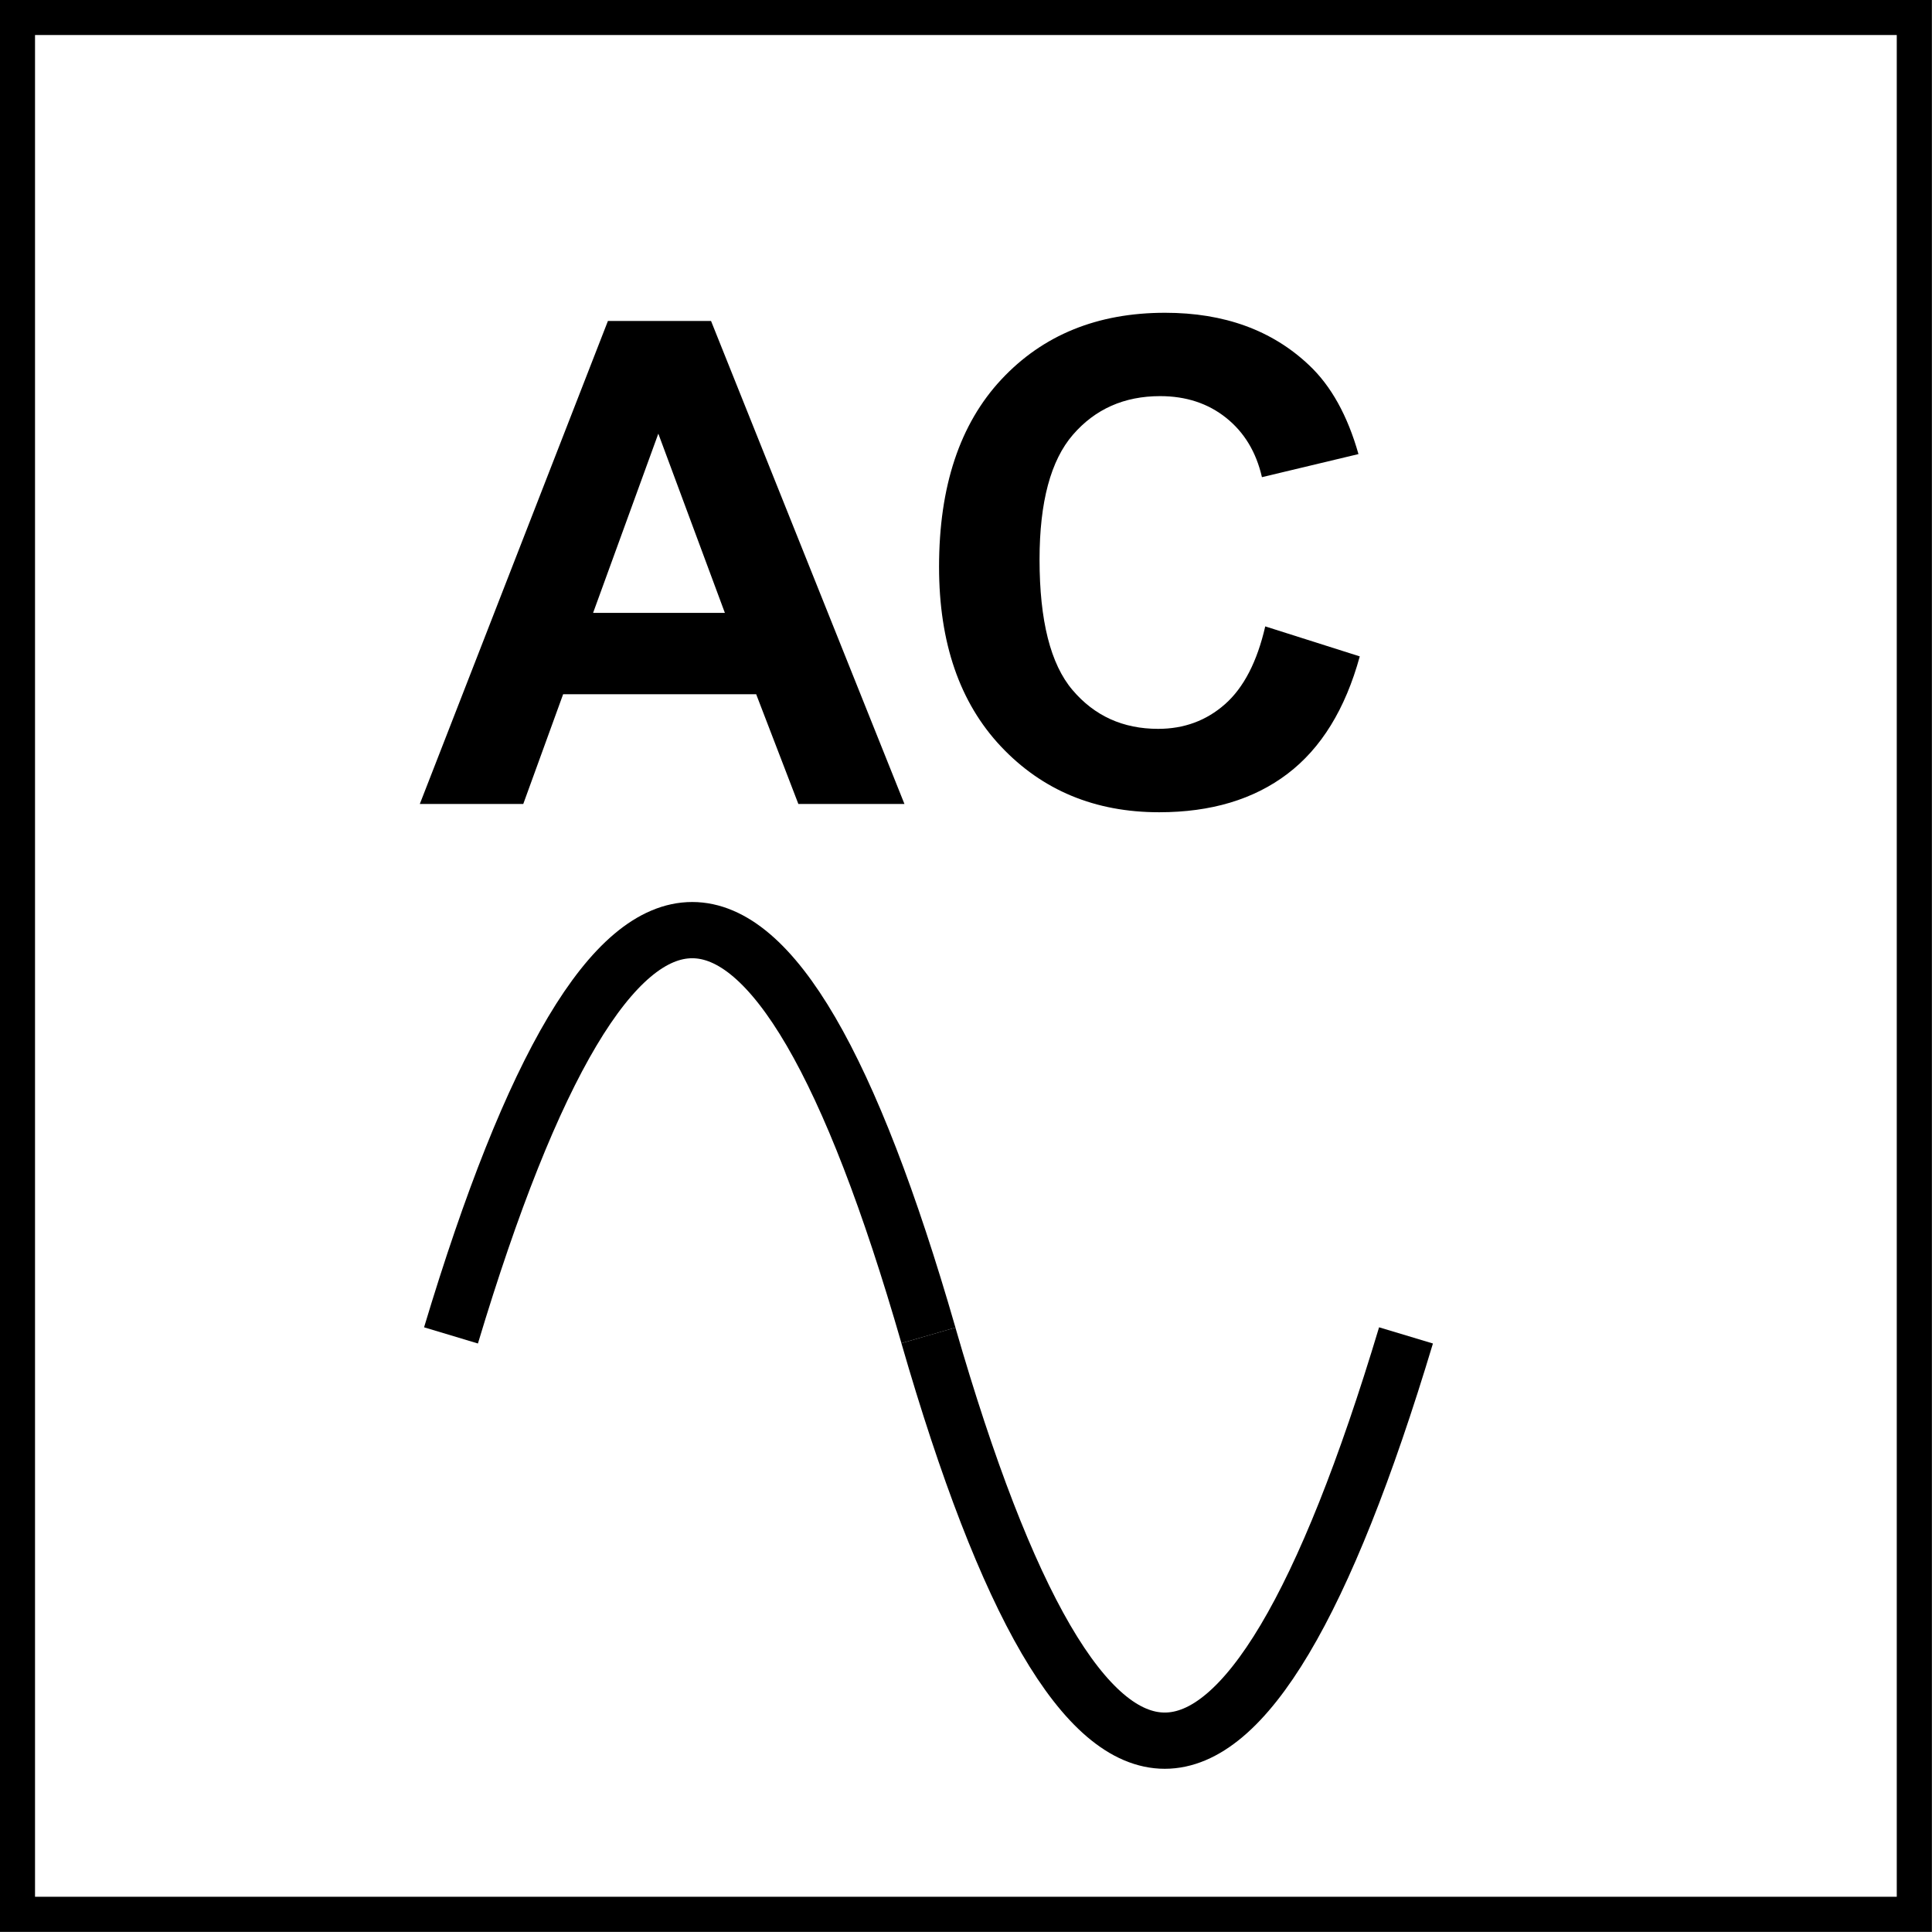
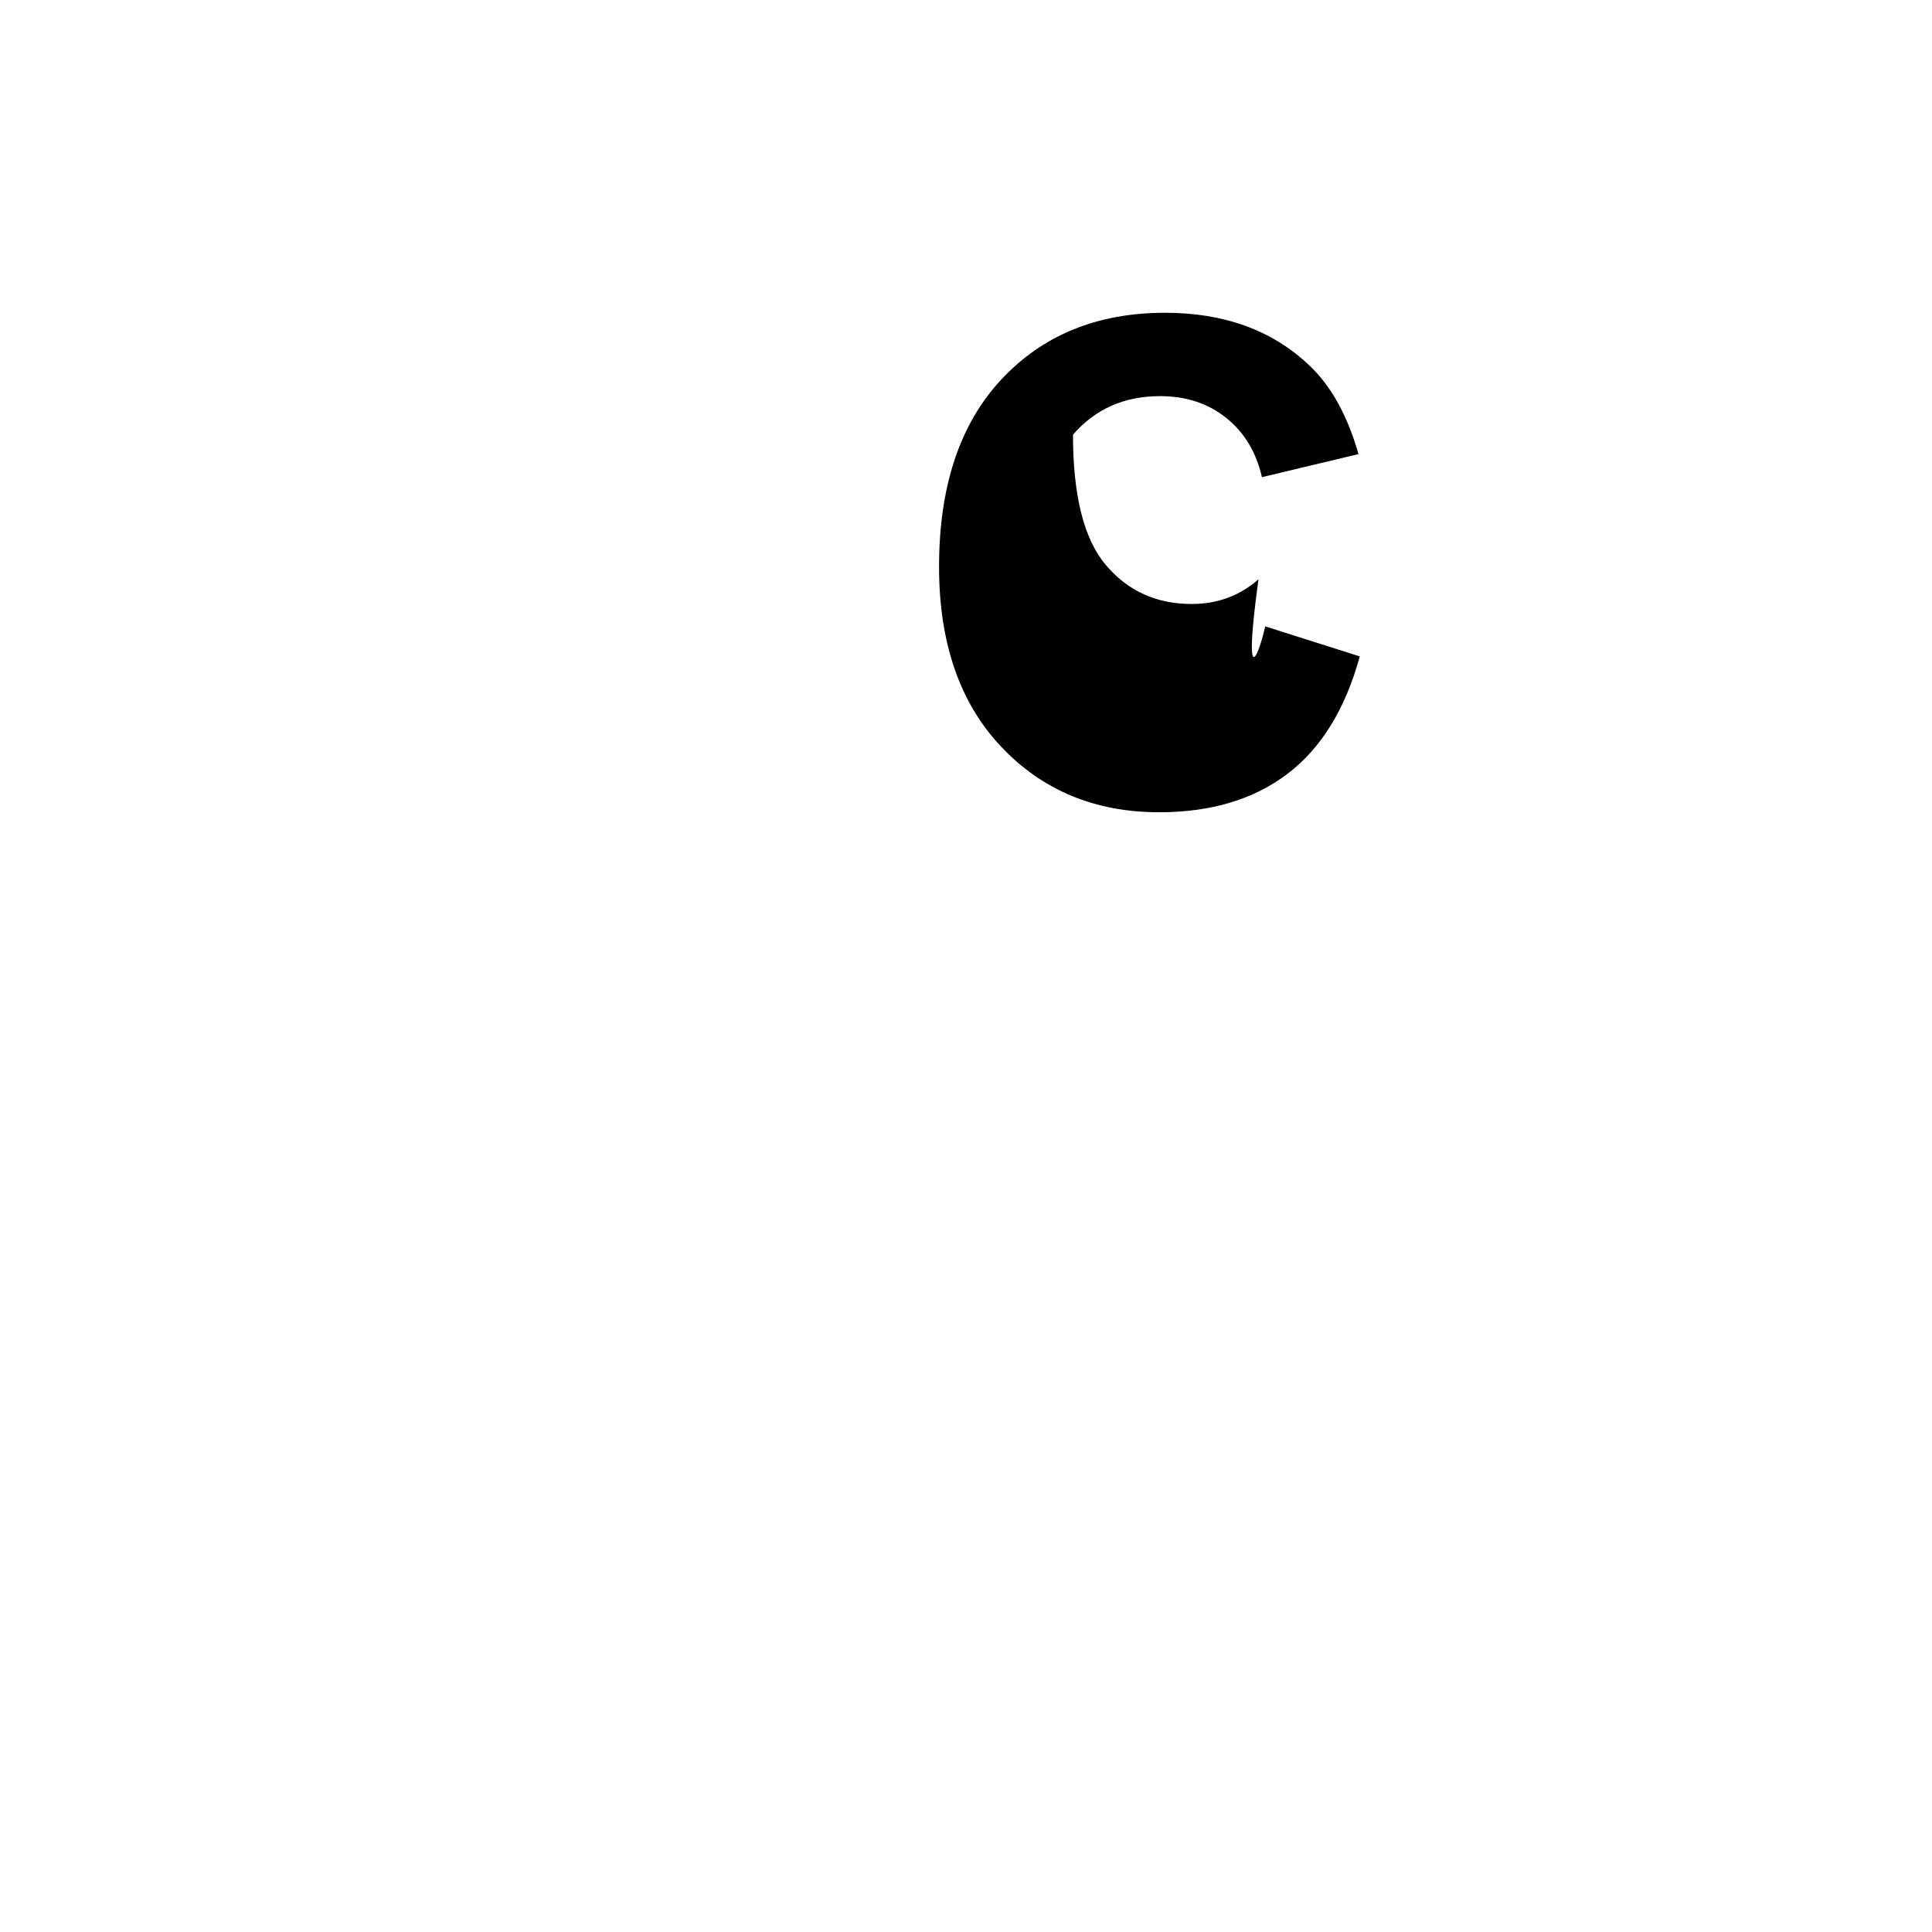
<svg xmlns="http://www.w3.org/2000/svg" xmlns:xlink="http://www.w3.org/1999/xlink" version="1.1" id="Layer_1" x="0px" y="0px" width="55px" height="55px" viewBox="0 0 55 55" enable-background="new 0 0 55 55" xml:space="preserve">
  <g>
    <g>
-       <path d="M53.997,0.997v53h-53v-53H53.997 M54.997-0.003h-55v55h55V-0.003L54.997-0.003z" />
-     </g>
+       </g>
  </g>
  <g>
-     <path d="M25.748,22.888h-3.02l-1.201-3.124h-5.496l-1.135,3.124h-2.945l5.355-13.75h2.936L25.748,22.888z M20.636,17.448   l-1.895-5.103l-1.857,5.103H20.636z" />
-     <path d="M36.019,17.832l2.691,0.854c-0.412,1.501-1.099,2.616-2.059,3.344c-0.96,0.729-2.178,1.093-3.653,1.093   c-1.825,0-3.326-0.624-4.502-1.871c-1.175-1.248-1.763-2.953-1.763-5.116c0-2.289,0.591-4.066,1.773-5.333   c1.182-1.266,2.735-1.899,4.661-1.899c1.683,0,3.049,0.497,4.099,1.491c0.626,0.588,1.095,1.432,1.407,2.532l-2.748,0.657   c-0.163-0.713-0.502-1.275-1.018-1.688c-0.516-0.413-1.143-0.619-1.881-0.619c-1.02,0-1.846,0.366-2.48,1.097   s-0.952,1.917-0.952,3.555c0,1.738,0.312,2.977,0.938,3.714c0.626,0.738,1.438,1.106,2.439,1.106c0.737,0,1.372-0.234,1.903-0.703   C35.405,19.577,35.787,18.839,36.019,17.832z" />
+     <path d="M36.019,17.832l2.691,0.854c-0.412,1.501-1.099,2.616-2.059,3.344c-0.96,0.729-2.178,1.093-3.653,1.093   c-1.825,0-3.326-0.624-4.502-1.871c-1.175-1.248-1.763-2.953-1.763-5.116c0-2.289,0.591-4.066,1.773-5.333   c1.182-1.266,2.735-1.899,4.661-1.899c1.683,0,3.049,0.497,4.099,1.491c0.626,0.588,1.095,1.432,1.407,2.532l-2.748,0.657   c-0.163-0.713-0.502-1.275-1.018-1.688c-0.516-0.413-1.143-0.619-1.881-0.619c-1.02,0-1.846,0.366-2.48,1.097   c0,1.738,0.312,2.977,0.938,3.714c0.626,0.738,1.438,1.106,2.439,1.106c0.737,0,1.372-0.234,1.903-0.703   C35.405,19.577,35.787,18.839,36.019,17.832z" />
  </g>
  <g>
    <defs>
-       <rect id="SVGID_1_" x="0.271" y="0.271" width="54.457" height="54.458" />
-     </defs>
+       </defs>
    <clipPath id="SVGID_2_">
      <use xlink:href="#SVGID_1_" overflow="visible" />
    </clipPath>
    <path clip-path="url(#SVGID_2_)" fill="none" stroke="#000000" stroke-width="1.601" stroke-miterlimit="22.926" d="   M12.839,38.016c4.625-15.383,9.156-15.383,13.592,0" />
    <path clip-path="url(#SVGID_2_)" fill="none" stroke="#000000" stroke-width="1.601" stroke-miterlimit="22.926" d="   M40.026,38.016c-4.626,15.383-9.156,15.383-13.596,0" />
  </g>
</svg>